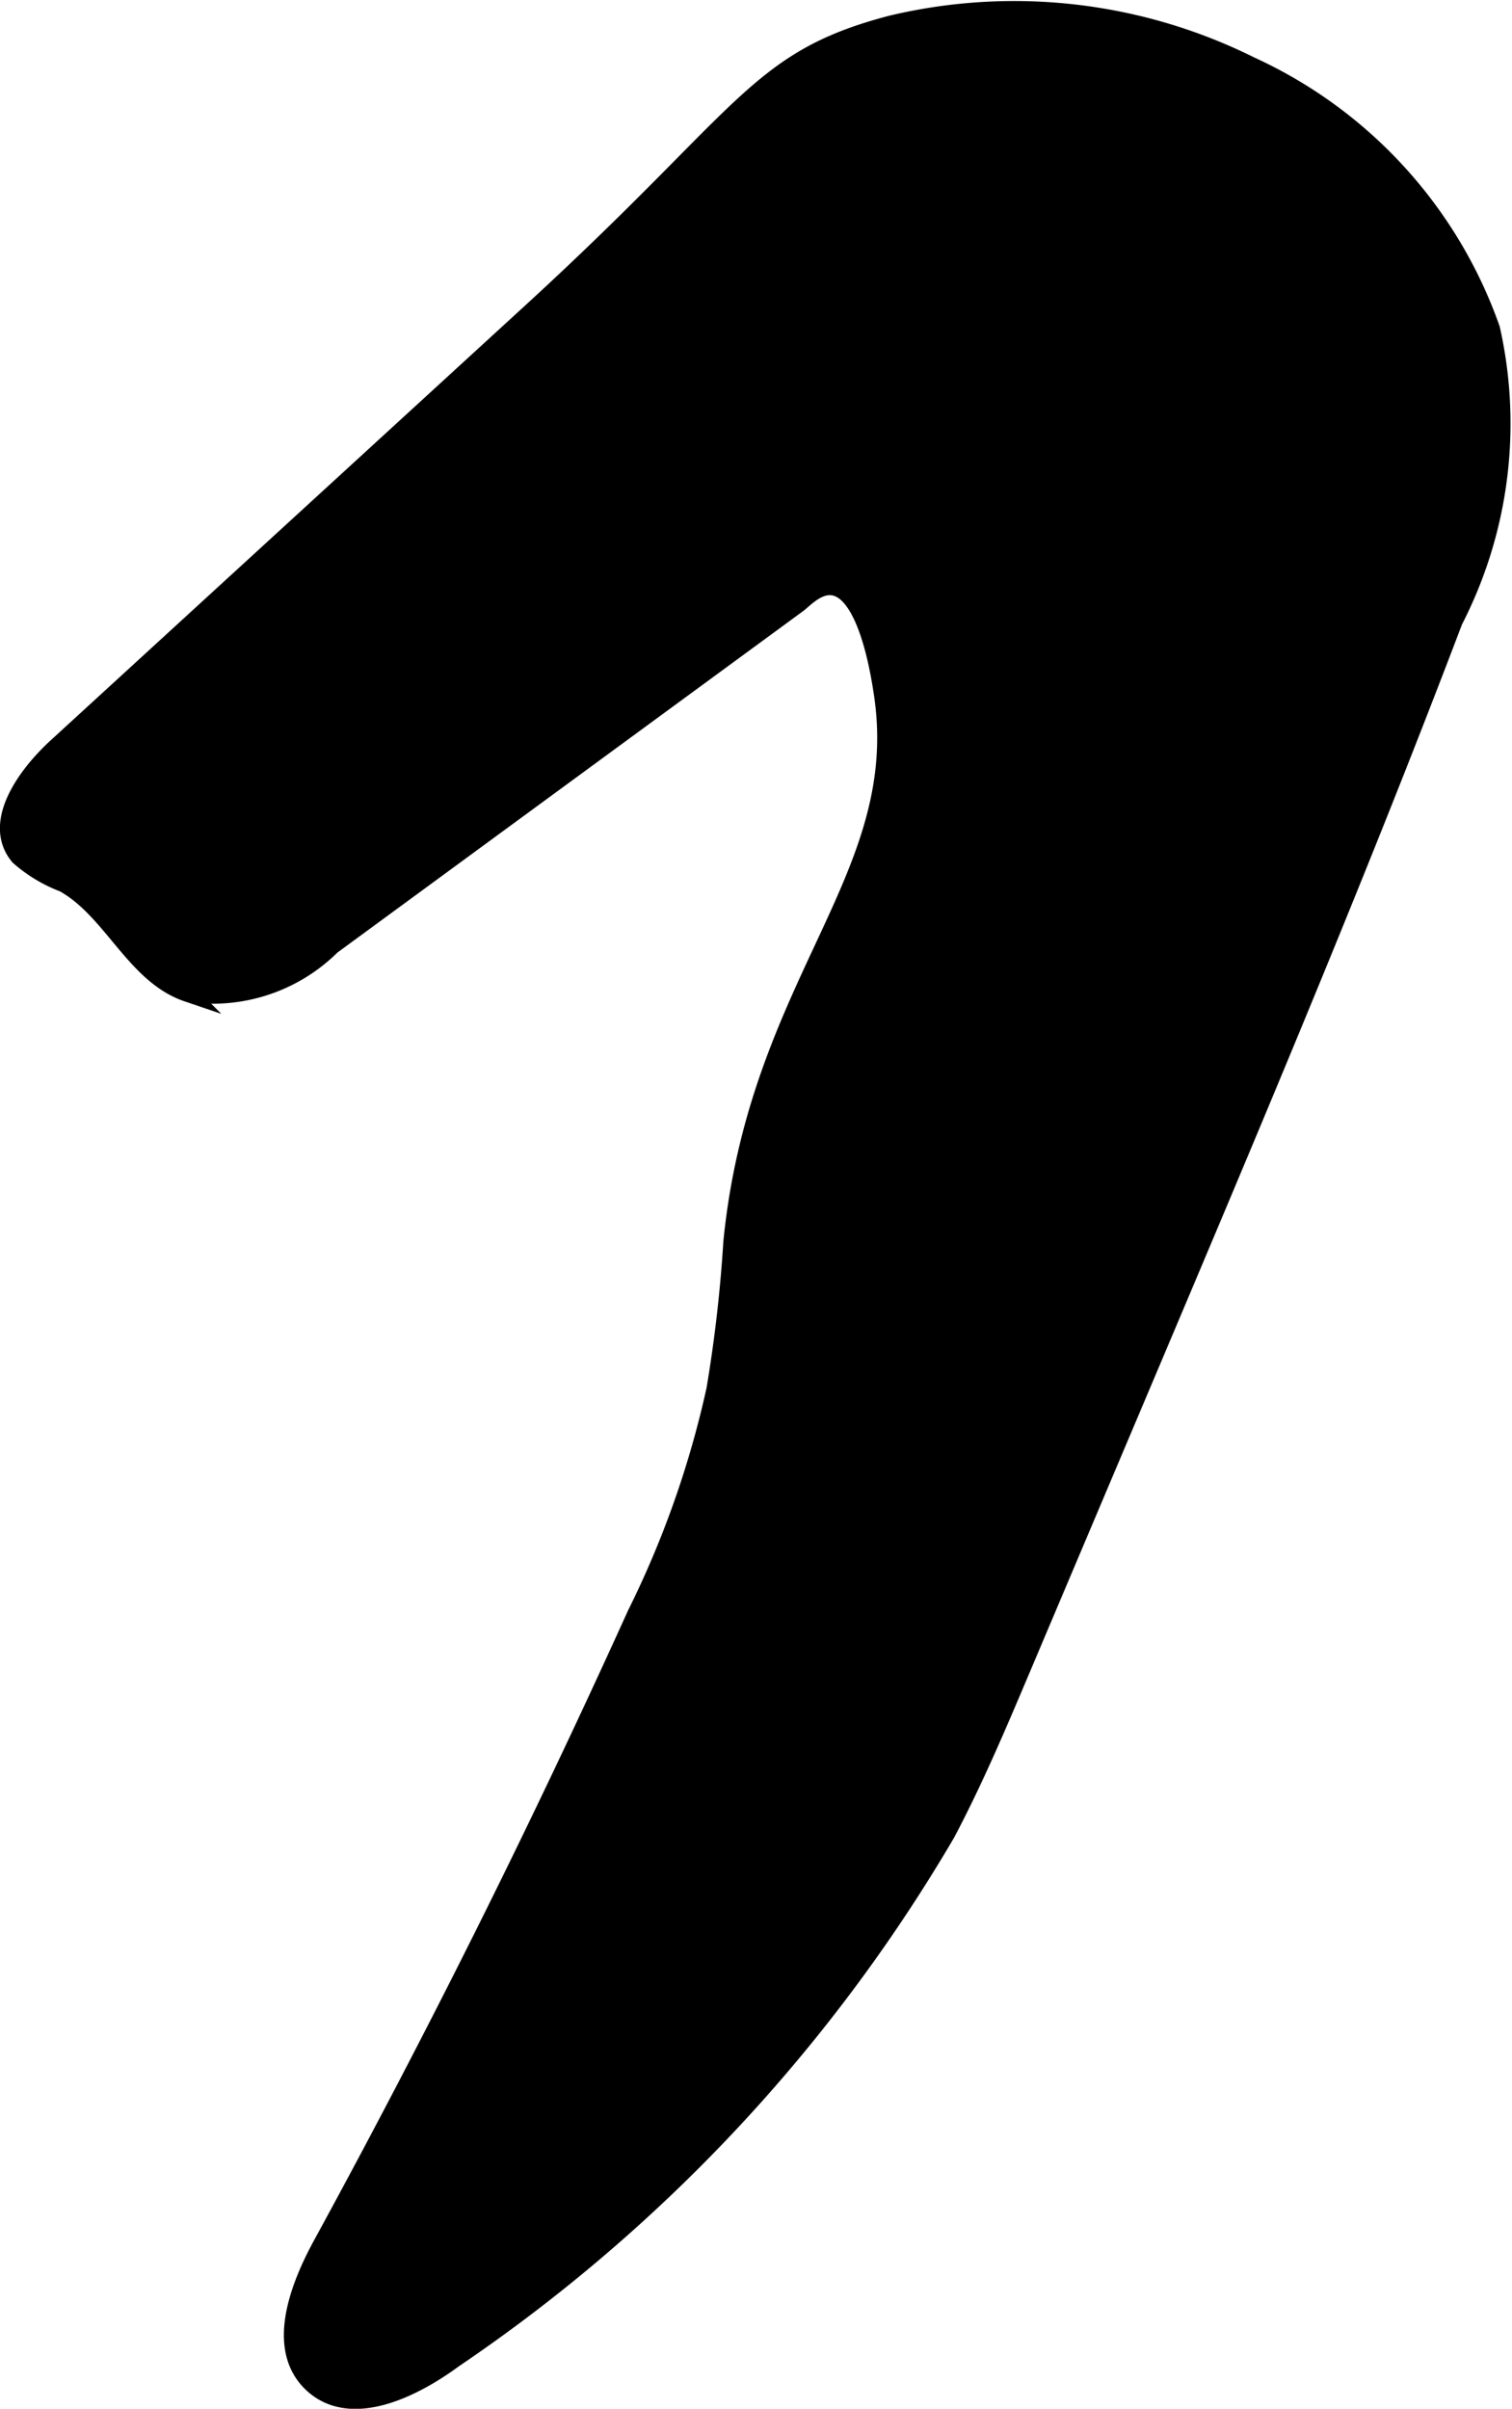
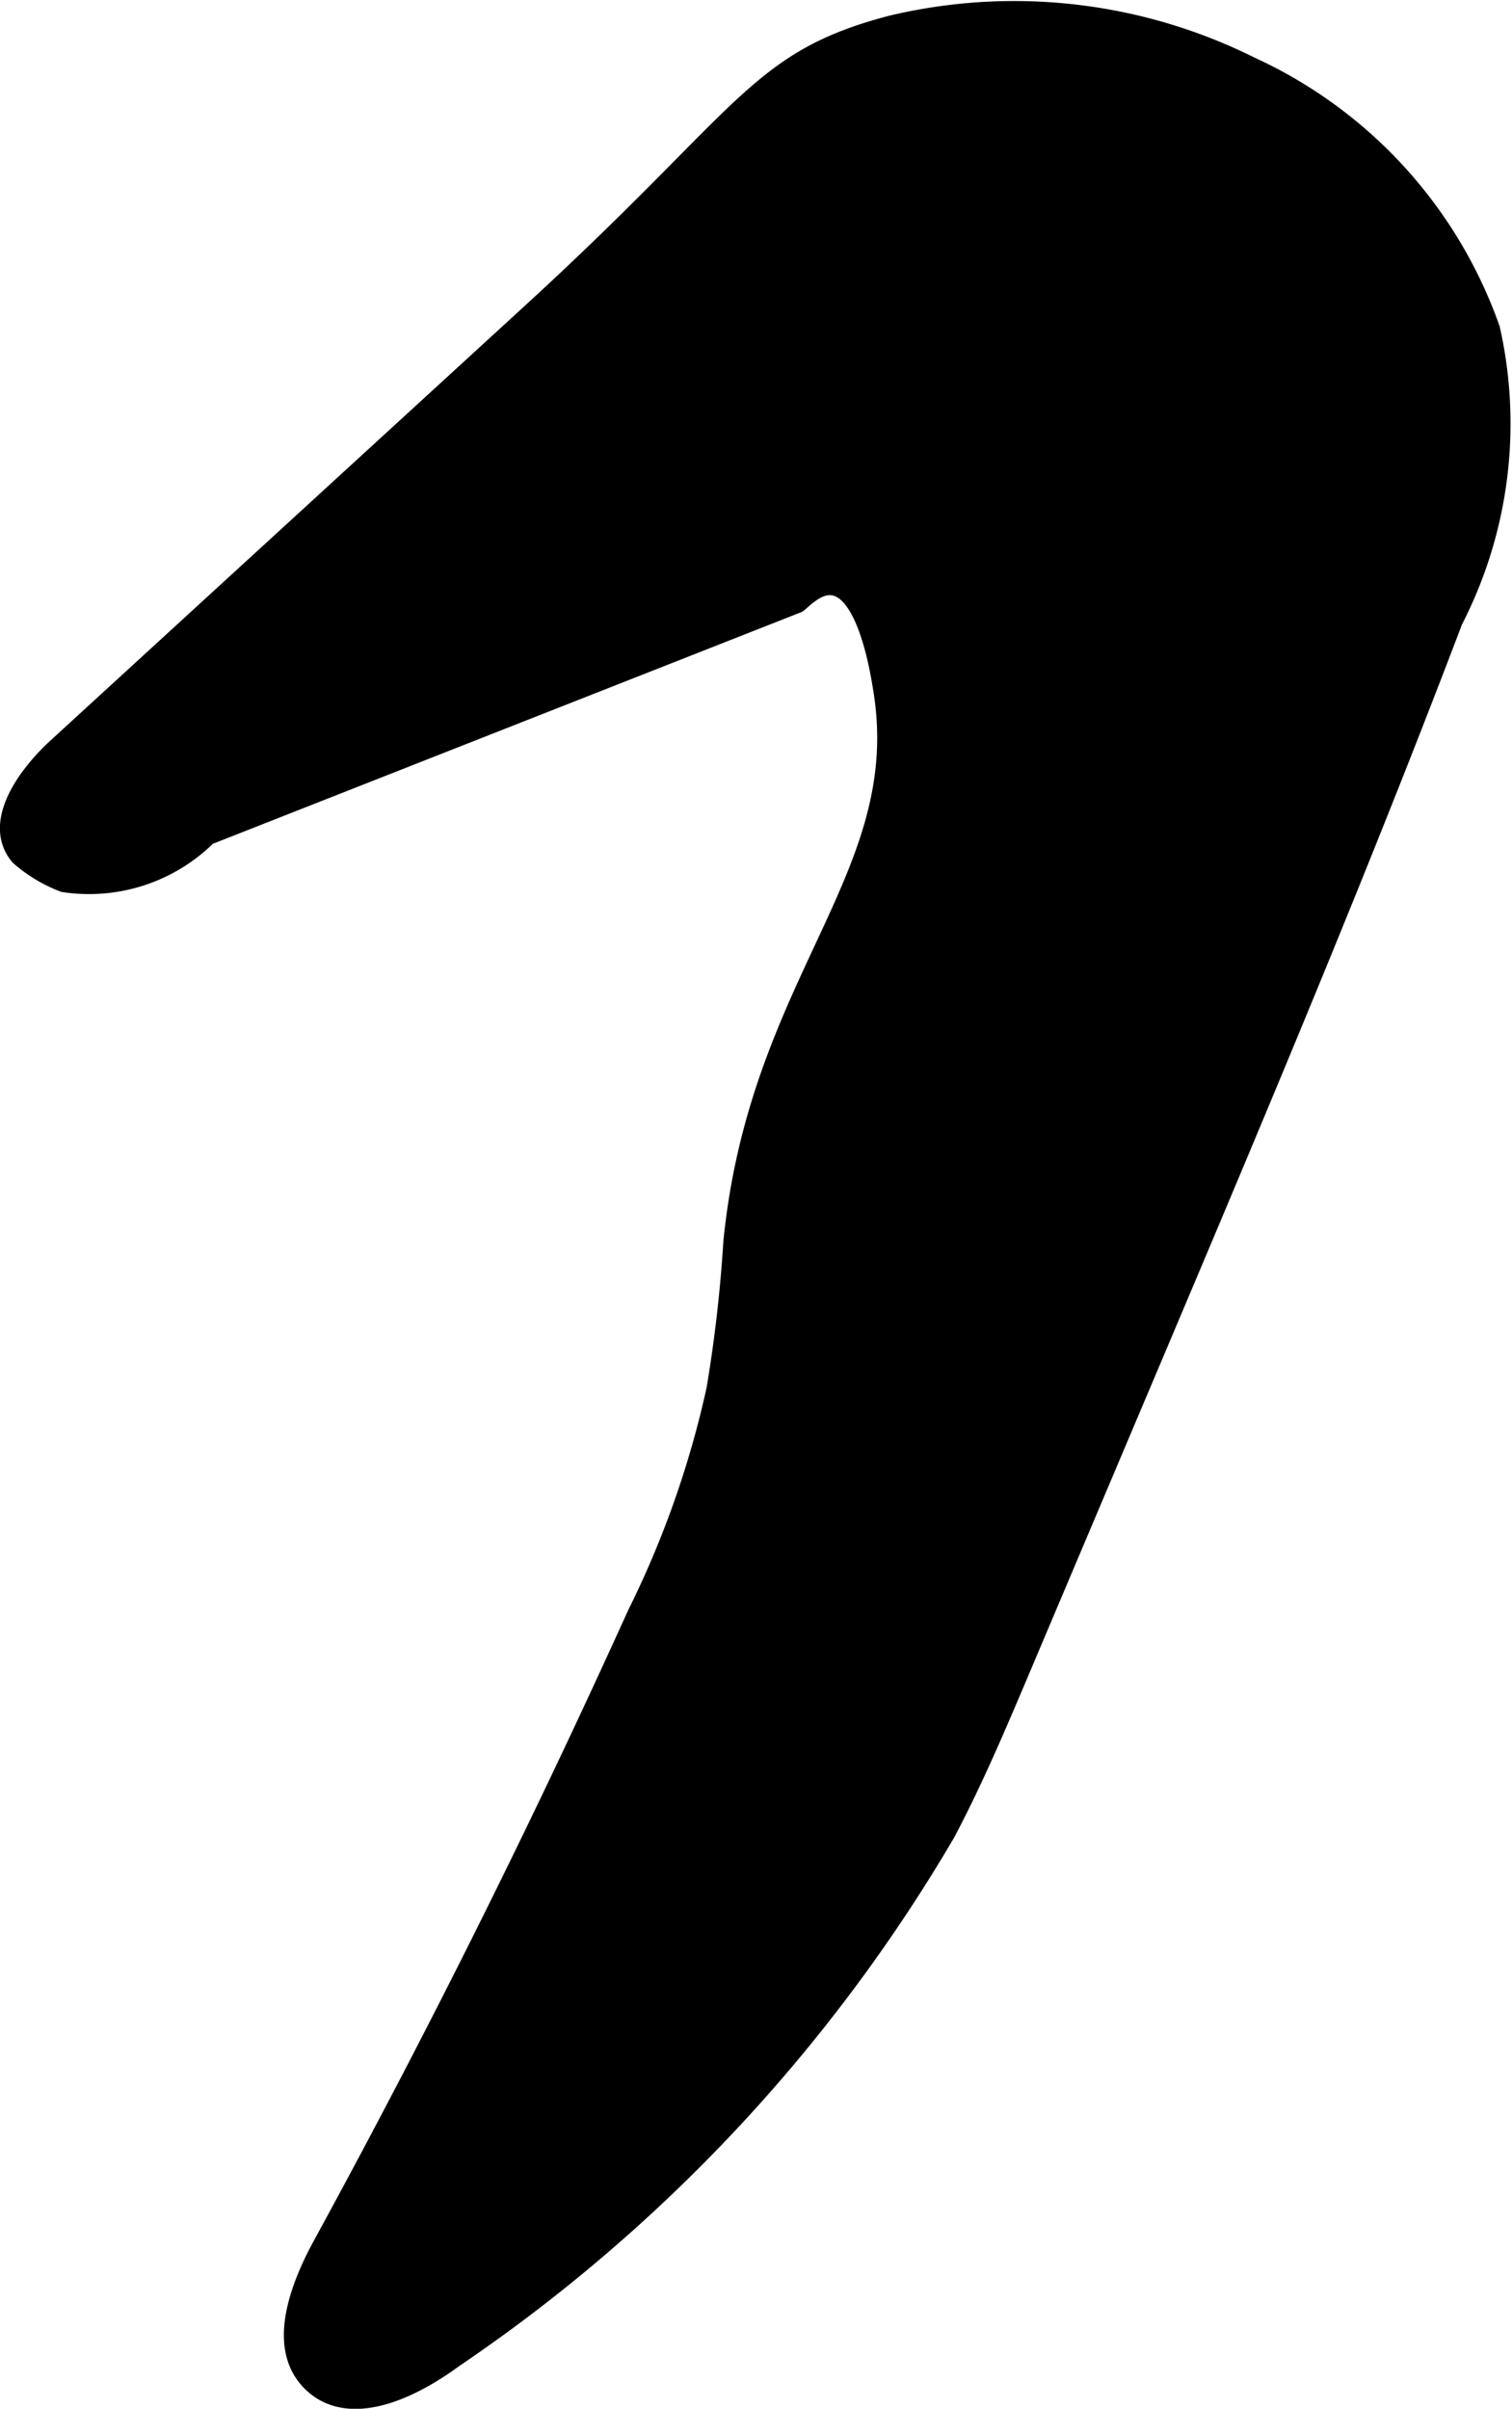
<svg xmlns="http://www.w3.org/2000/svg" version="1.1" width="4.409mm" height="7.022mm" viewBox="0 0 12.498 19.904">
  <defs>
    <style type="text/css">
      .a {
        stroke: #000;
        stroke-miterlimit: 10;
        stroke-width: 0.15px;
      }
    </style>
  </defs>
-   <path class="a" d="M4.393,2.578.468,6.174c-.26.239-.537.632-.309.902a1.203,1.203,0,0,0,.368.221c.402.223.586.758,1.022.906a1.393,1.393,0,0,0,1.191-.389L6.594,4.989c.049-.036.164-.166.295-.144.275.046.379.695.405.86.247,1.54-1.024,2.387-1.24,4.558a11.718,11.718,0,0,1-.14,1.219,8.059,8.059,0,0,1-.655,1.858q-1.2,2.65-2.596,5.206c-.199.364-.384.862-.083,1.148.313.297.822.054,1.17-.202a13.468,13.468,0,0,0,4.07-4.342c.233-.44.427-.899.621-1.357l.991-2.341c.887-2.097,1.775-4.194,2.584-6.323a3.561,3.561,0,0,0,.308-2.411,3.769,3.769,0,0,0-1.987-2.175A4.381,4.381,0,0,0,7.365.203C6.243.498,6.187.934,4.393,2.578Z" />
+   <path class="a" d="M4.393,2.578.468,6.174c-.26.239-.537.632-.309.902a1.203,1.203,0,0,0,.368.221a1.393,1.393,0,0,0,1.191-.389L6.594,4.989c.049-.036.164-.166.295-.144.275.046.379.695.405.86.247,1.54-1.024,2.387-1.24,4.558a11.718,11.718,0,0,1-.14,1.219,8.059,8.059,0,0,1-.655,1.858q-1.2,2.65-2.596,5.206c-.199.364-.384.862-.083,1.148.313.297.822.054,1.17-.202a13.468,13.468,0,0,0,4.07-4.342c.233-.44.427-.899.621-1.357l.991-2.341c.887-2.097,1.775-4.194,2.584-6.323a3.561,3.561,0,0,0,.308-2.411,3.769,3.769,0,0,0-1.987-2.175A4.381,4.381,0,0,0,7.365.203C6.243.498,6.187.934,4.393,2.578Z" />
</svg>